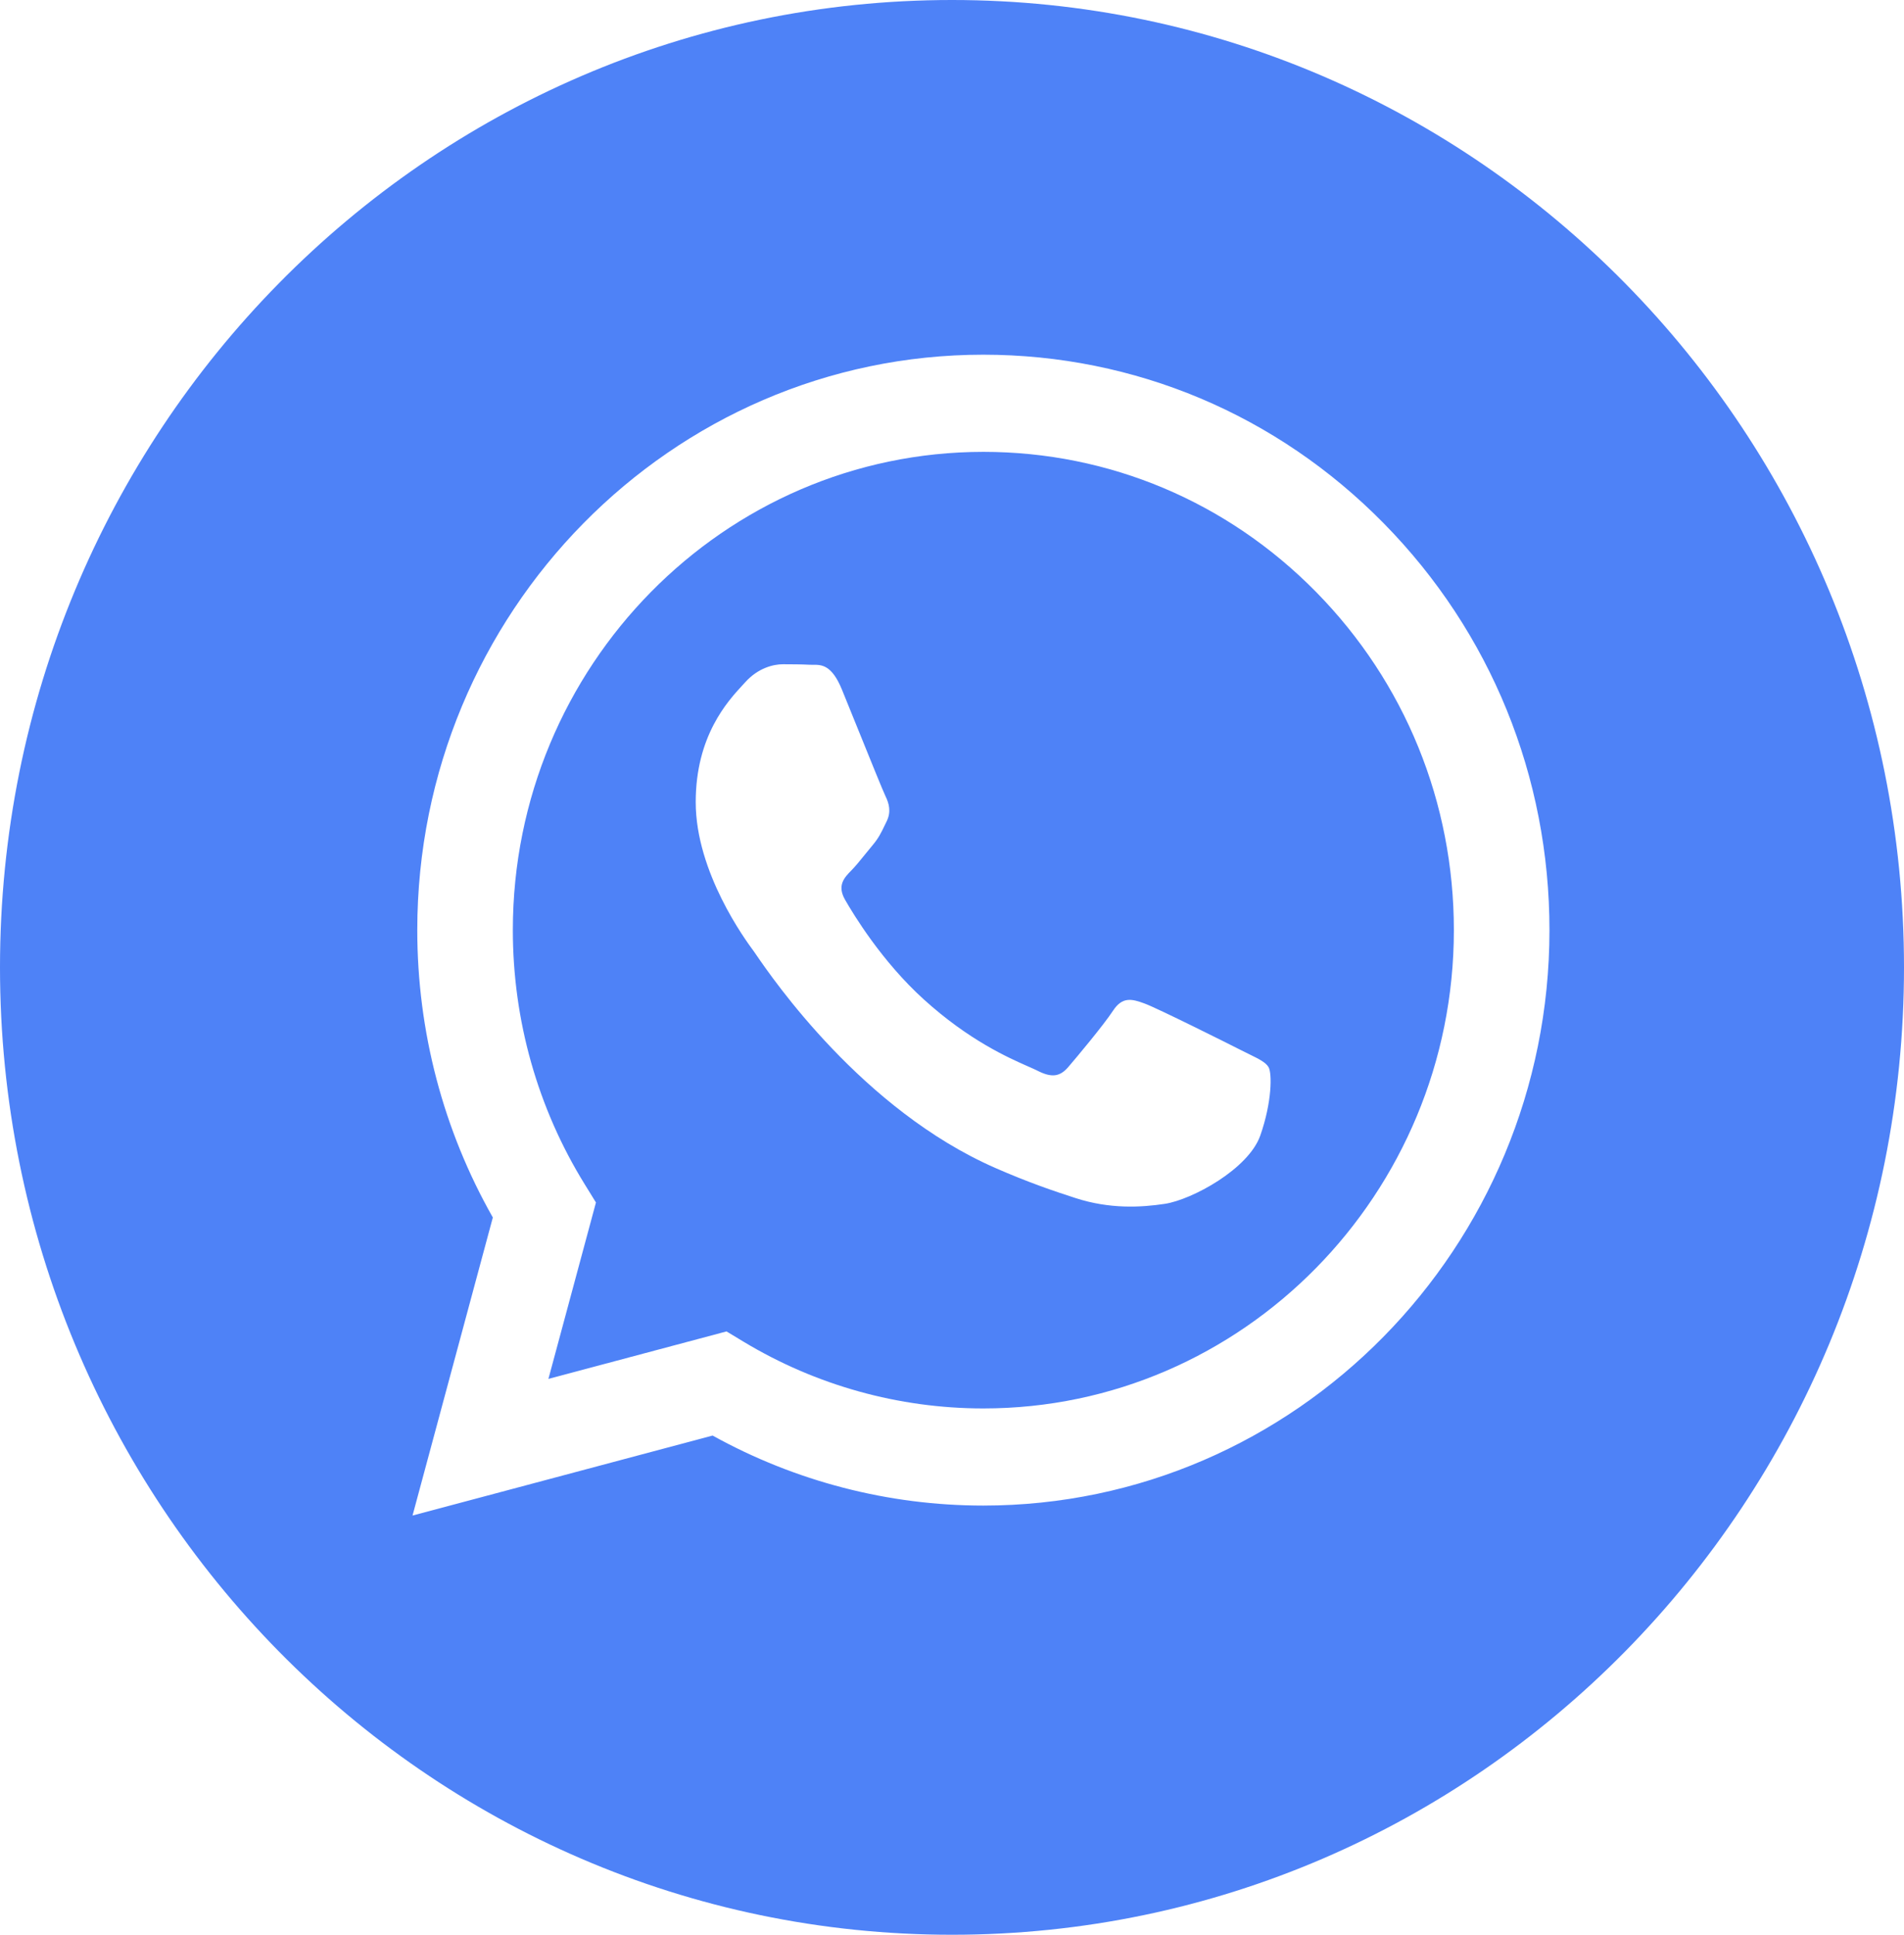
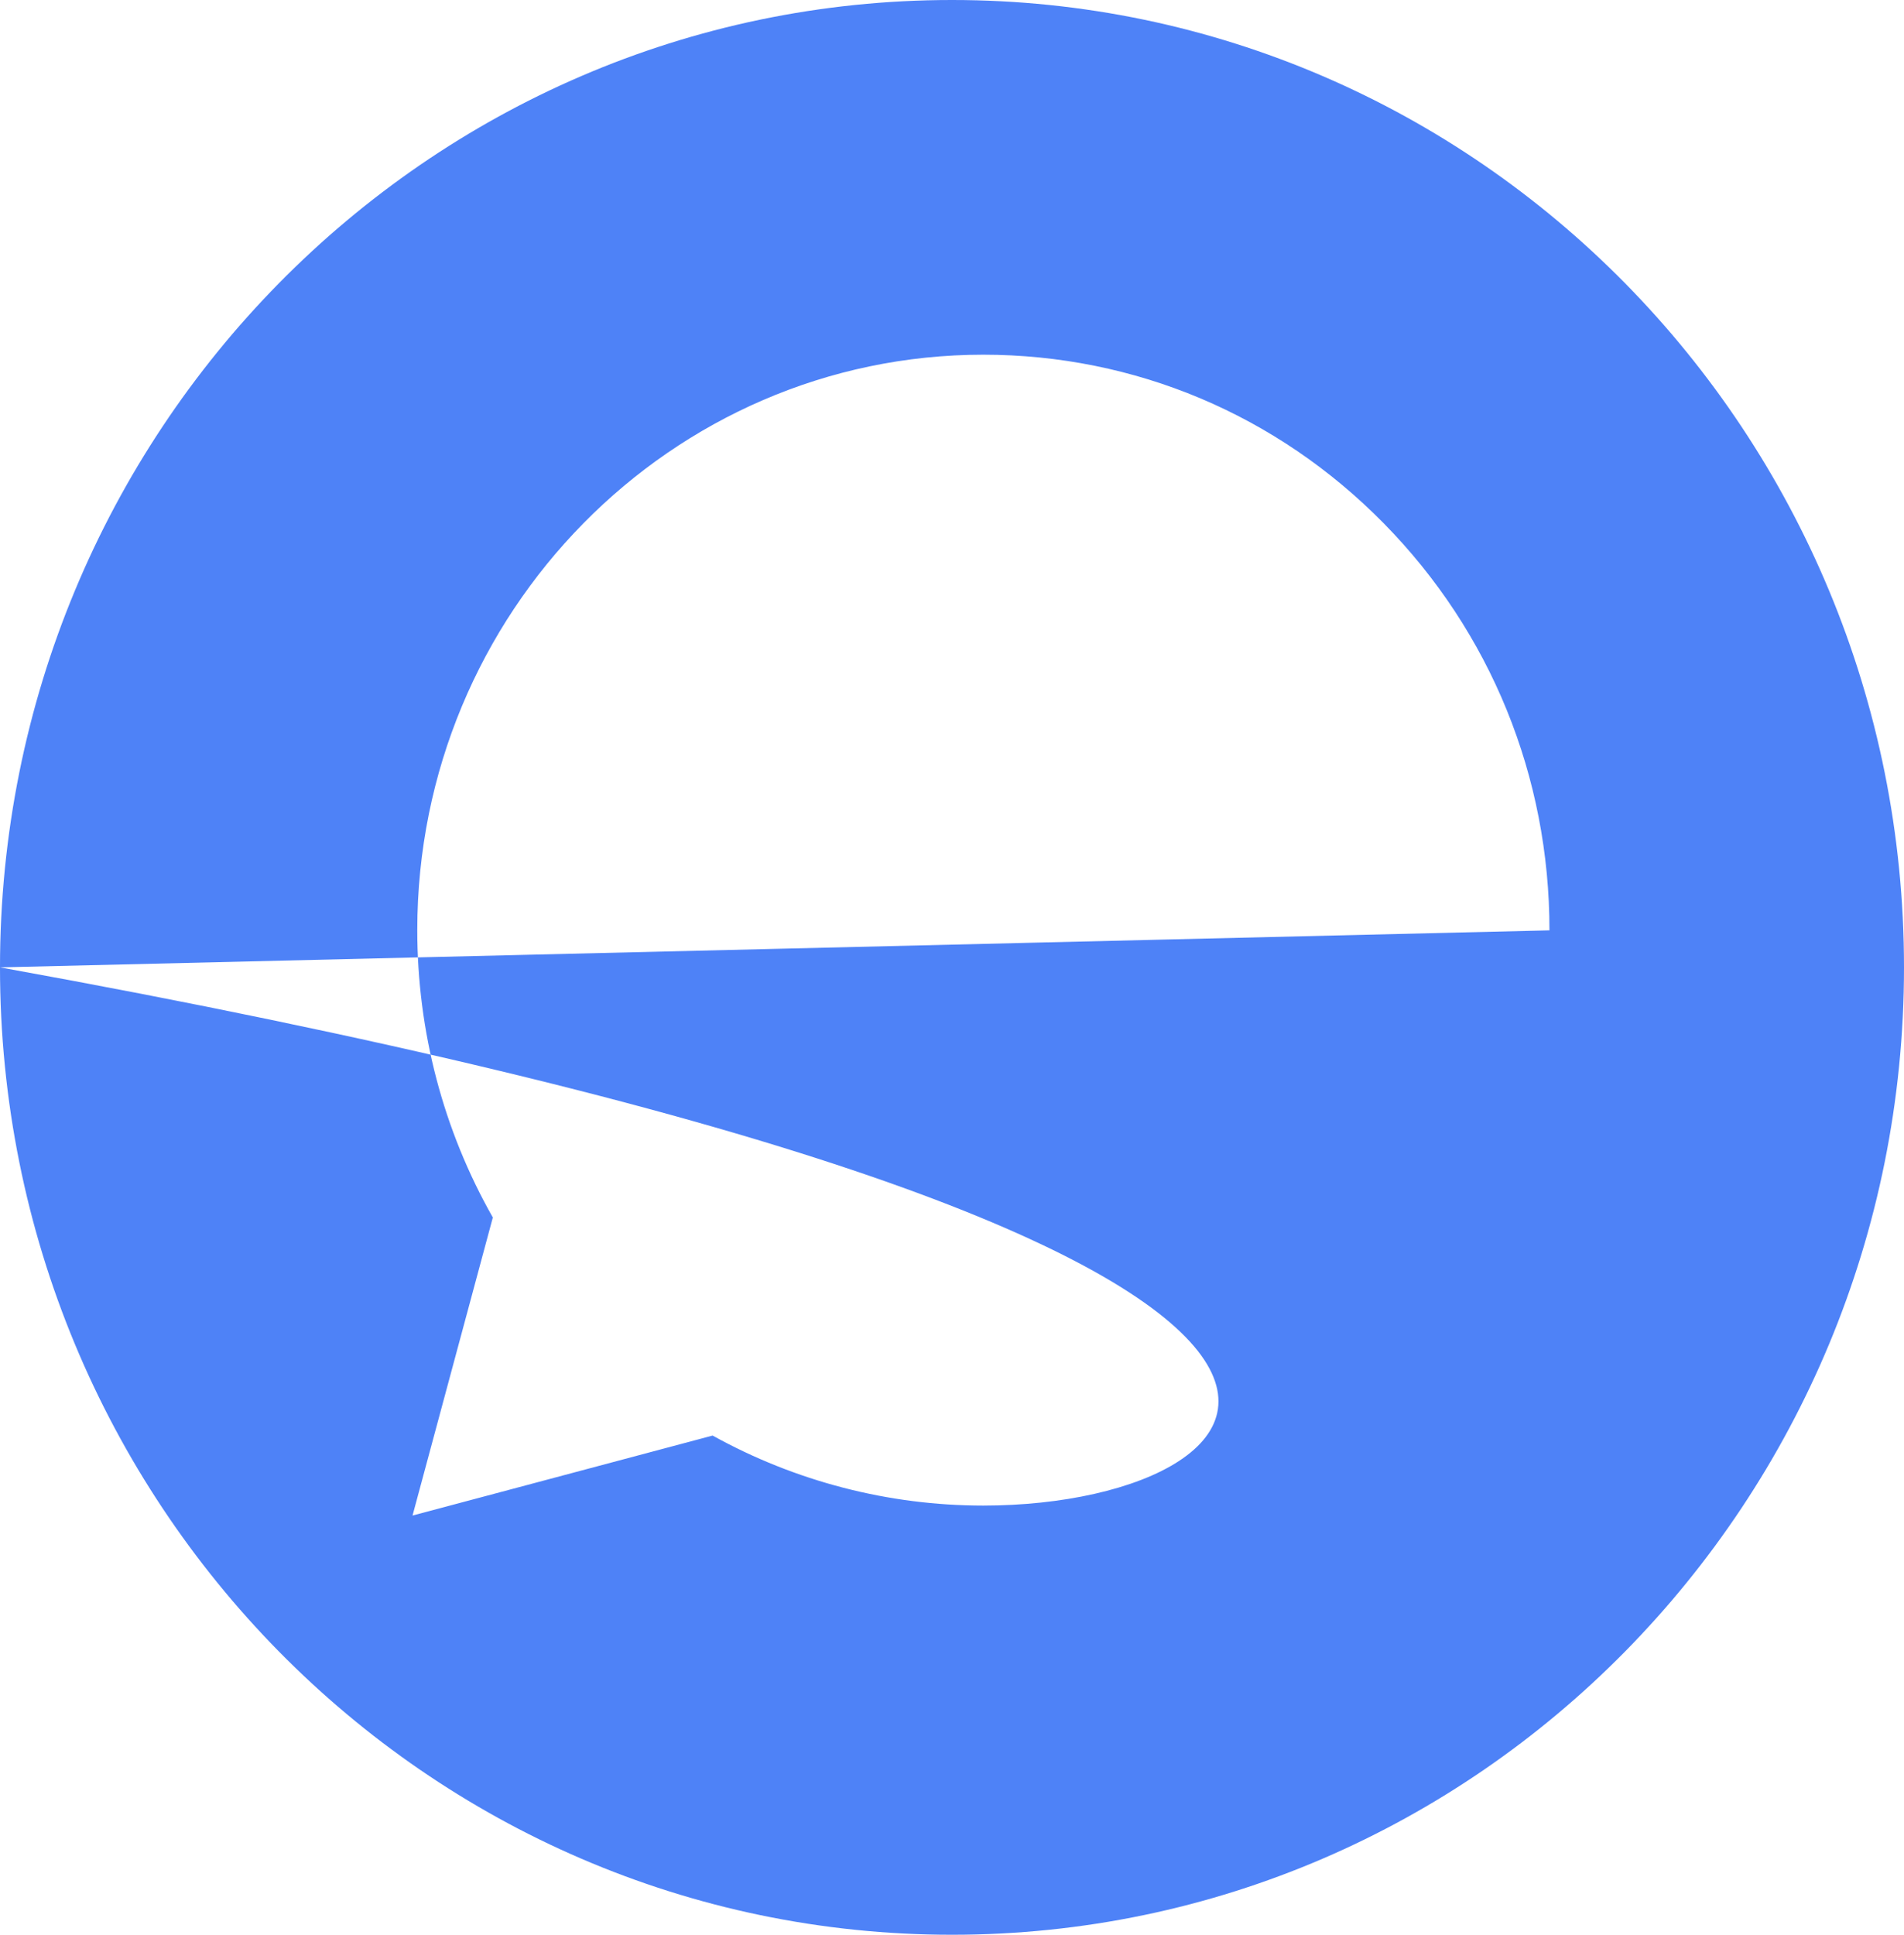
<svg xmlns="http://www.w3.org/2000/svg" width="63" height="64" viewBox="0 0 63 64" fill="none">
-   <path fill-rule="evenodd" clip-rule="evenodd" d="M0 32C0 49.673 14.103 64 31.5 64C48.897 64 63 49.673 63 32C63 14.327 48.897 0 31.5 0C14.103 0 0 14.327 0 32ZM51.269 30.775C51.265 41.264 42.866 49.799 32.538 49.803H32.531C29.396 49.802 26.315 49.003 23.579 47.487L13.65 50.133L16.307 40.273C14.668 37.387 13.806 34.114 13.807 30.76C13.811 20.269 22.214 11.733 32.538 11.733C37.549 11.736 42.252 13.717 45.788 17.314C49.325 20.91 51.271 25.691 51.269 30.775Z" fill="#4E82F7" />
-   <path fill-rule="evenodd" clip-rule="evenodd" d="M18.146 45.613L24.039 44.042L24.607 44.385C26.998 45.826 29.738 46.589 32.531 46.59H32.538C41.118 46.59 48.102 39.495 48.106 30.774C48.107 26.548 46.489 22.575 43.55 19.585C40.611 16.596 36.702 14.949 32.544 14.947C23.956 14.947 16.972 22.041 16.969 30.761C16.968 33.75 17.791 36.66 19.349 39.178L19.719 39.777L18.146 45.613ZM41.333 34.872C41.659 35.032 41.88 35.141 41.974 35.3C42.091 35.498 42.091 36.45 41.701 37.561C41.311 38.672 39.441 39.685 38.542 39.822C37.736 39.944 36.715 39.995 35.594 39.633C34.914 39.414 34.043 39.122 32.926 38.632C28.538 36.707 25.573 32.387 25.013 31.571C24.974 31.514 24.946 31.474 24.931 31.453L24.927 31.448C24.679 31.112 23.02 28.863 23.02 26.534C23.02 24.344 24.079 23.196 24.566 22.668C24.6 22.632 24.63 22.599 24.658 22.568C25.087 22.092 25.594 21.973 25.906 21.973C26.218 21.973 26.53 21.976 26.803 21.99C26.837 21.992 26.872 21.991 26.908 21.991C27.18 21.989 27.52 21.988 27.856 22.806C27.985 23.121 28.174 23.588 28.373 24.081C28.776 25.077 29.221 26.177 29.299 26.336C29.416 26.574 29.494 26.852 29.338 27.169C29.314 27.217 29.293 27.262 29.272 27.305C29.155 27.548 29.069 27.727 28.87 27.962C28.792 28.055 28.711 28.155 28.63 28.255C28.469 28.454 28.308 28.654 28.168 28.795C27.934 29.032 27.69 29.29 27.963 29.766C28.236 30.242 29.175 31.799 30.566 33.059C32.062 34.415 33.362 34.987 34.021 35.278C34.149 35.334 34.254 35.38 34.33 35.419C34.798 35.657 35.071 35.617 35.344 35.3C35.617 34.983 36.514 33.912 36.826 33.436C37.138 32.96 37.45 33.039 37.879 33.198C38.308 33.357 40.609 34.507 41.077 34.745C41.168 34.791 41.254 34.833 41.333 34.872Z" fill="#4E82F7" />
+   <path fill-rule="evenodd" clip-rule="evenodd" d="M0 32C0 49.673 14.103 64 31.5 64C48.897 64 63 49.673 63 32C63 14.327 48.897 0 31.5 0C14.103 0 0 14.327 0 32ZC51.265 41.264 42.866 49.799 32.538 49.803H32.531C29.396 49.802 26.315 49.003 23.579 47.487L13.65 50.133L16.307 40.273C14.668 37.387 13.806 34.114 13.807 30.76C13.811 20.269 22.214 11.733 32.538 11.733C37.549 11.736 42.252 13.717 45.788 17.314C49.325 20.91 51.271 25.691 51.269 30.775Z" fill="#4E82F7" />
</svg>